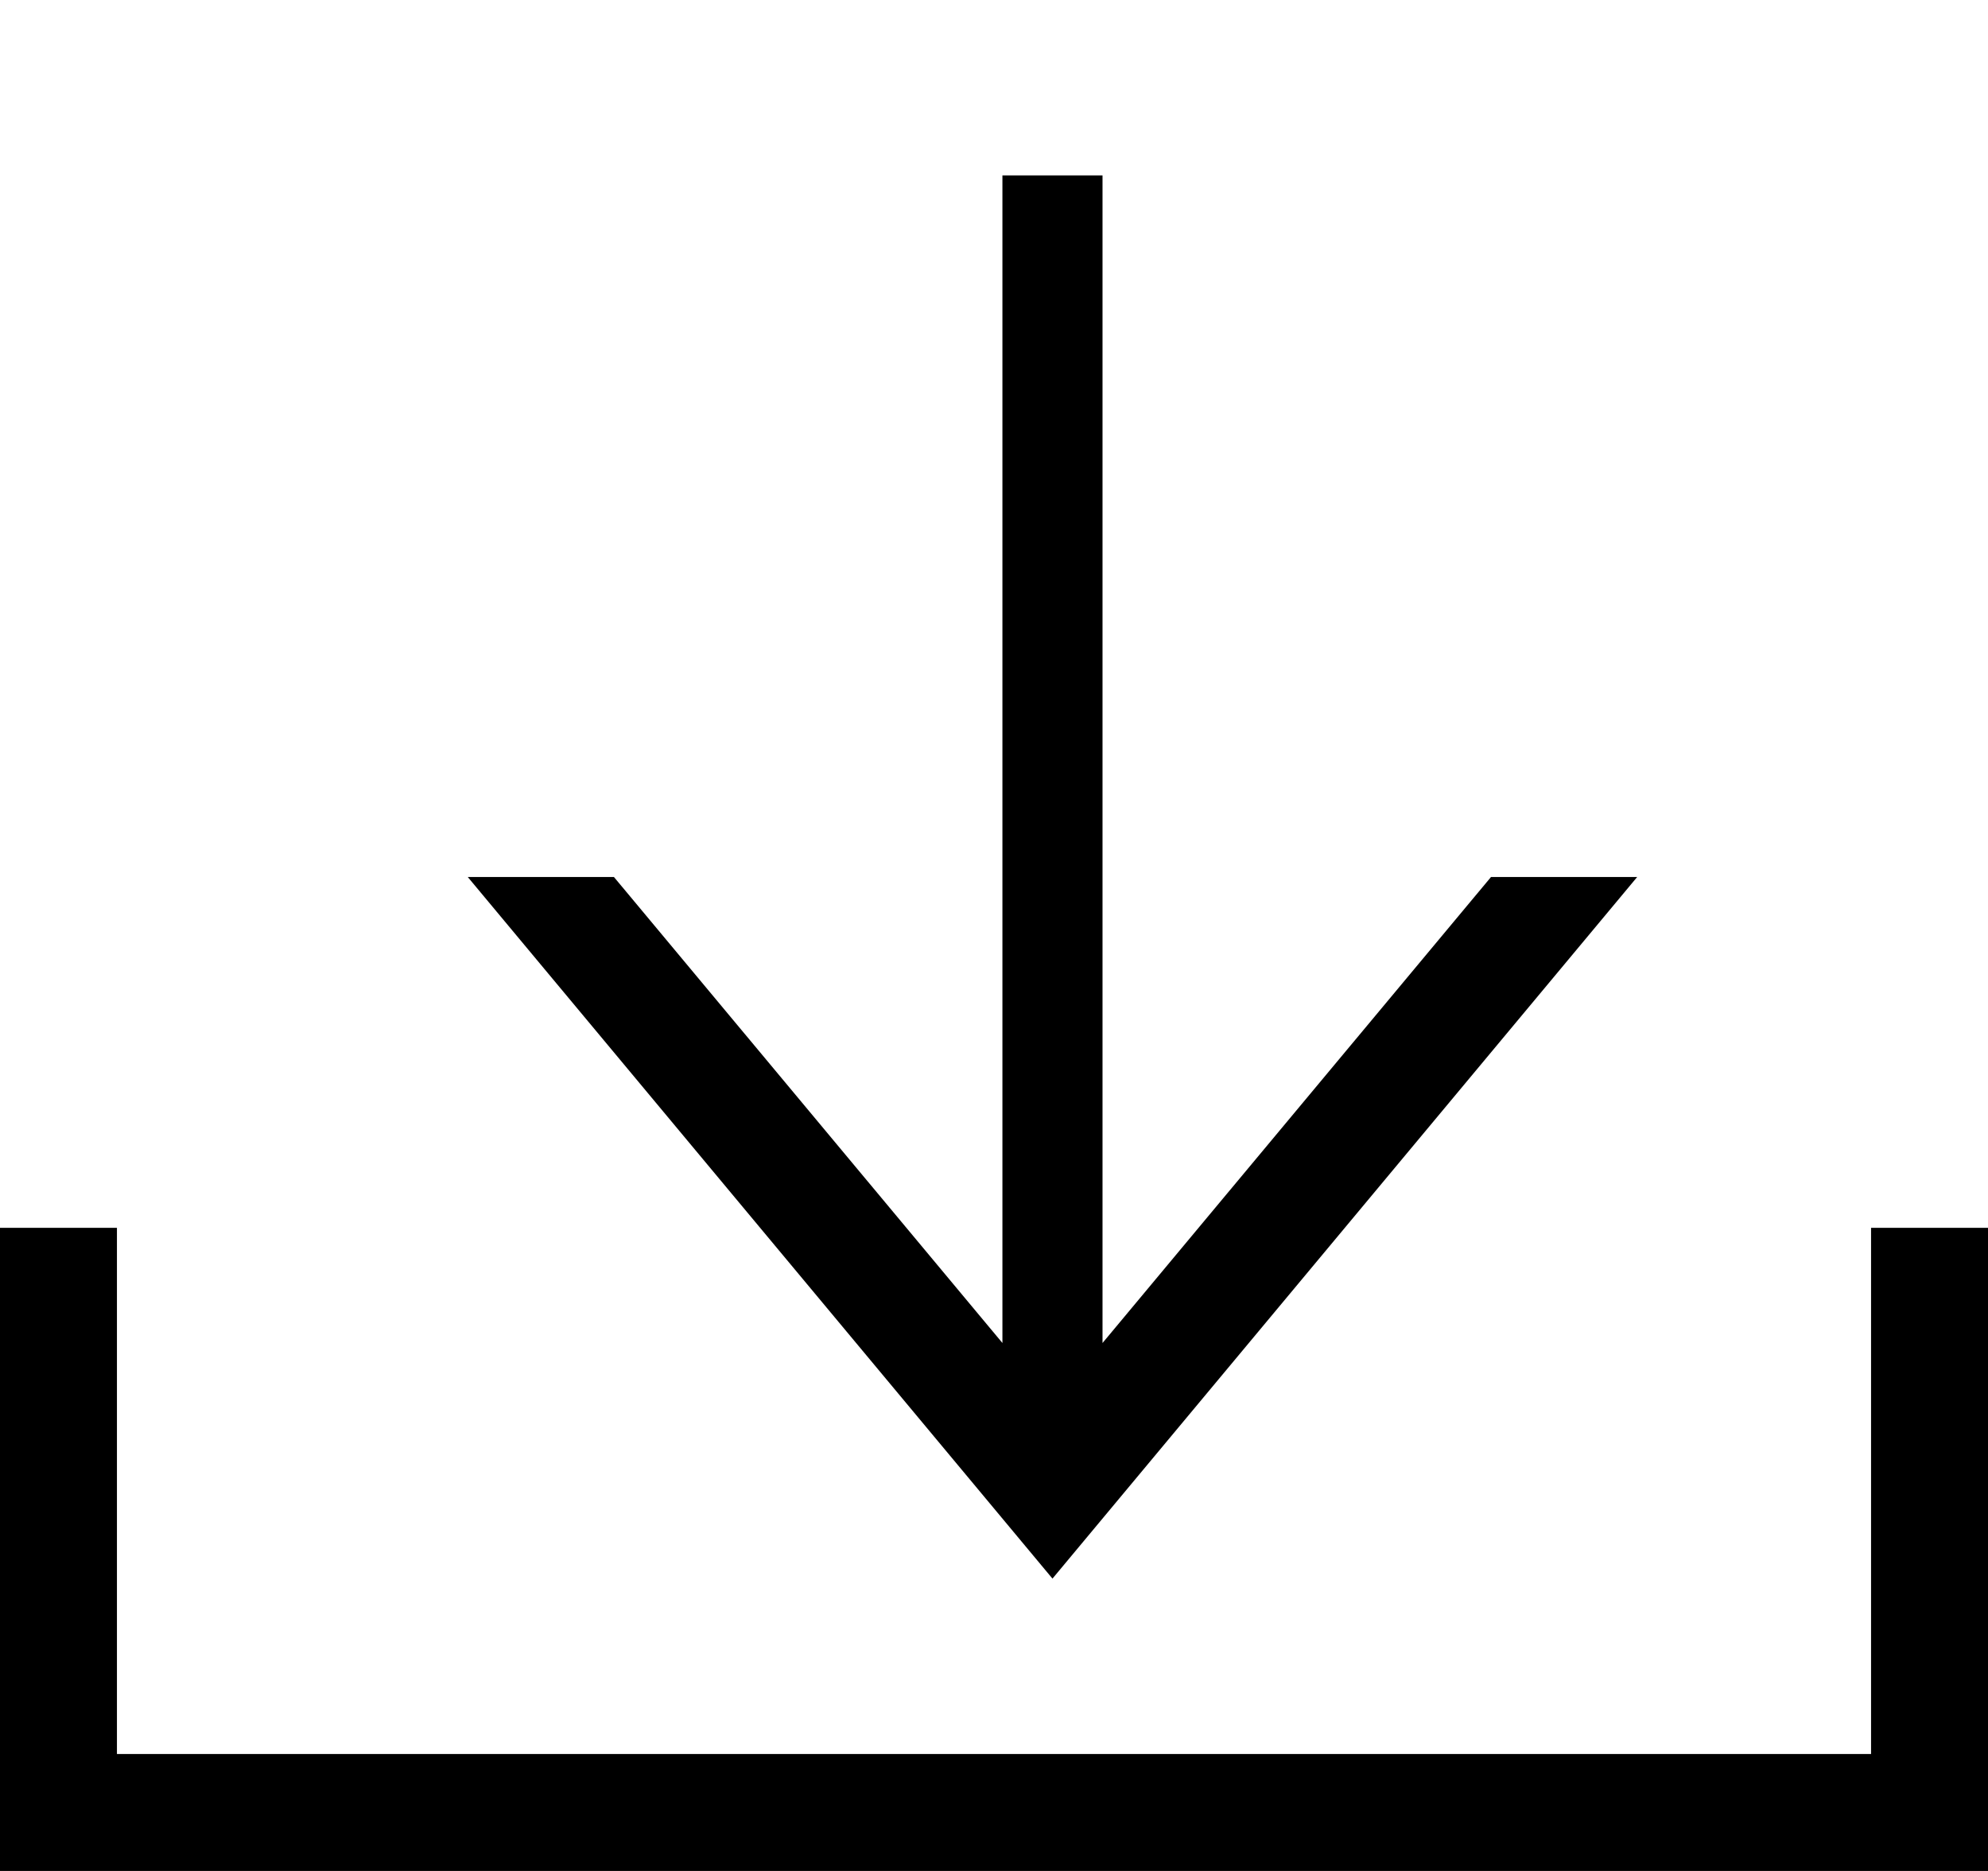
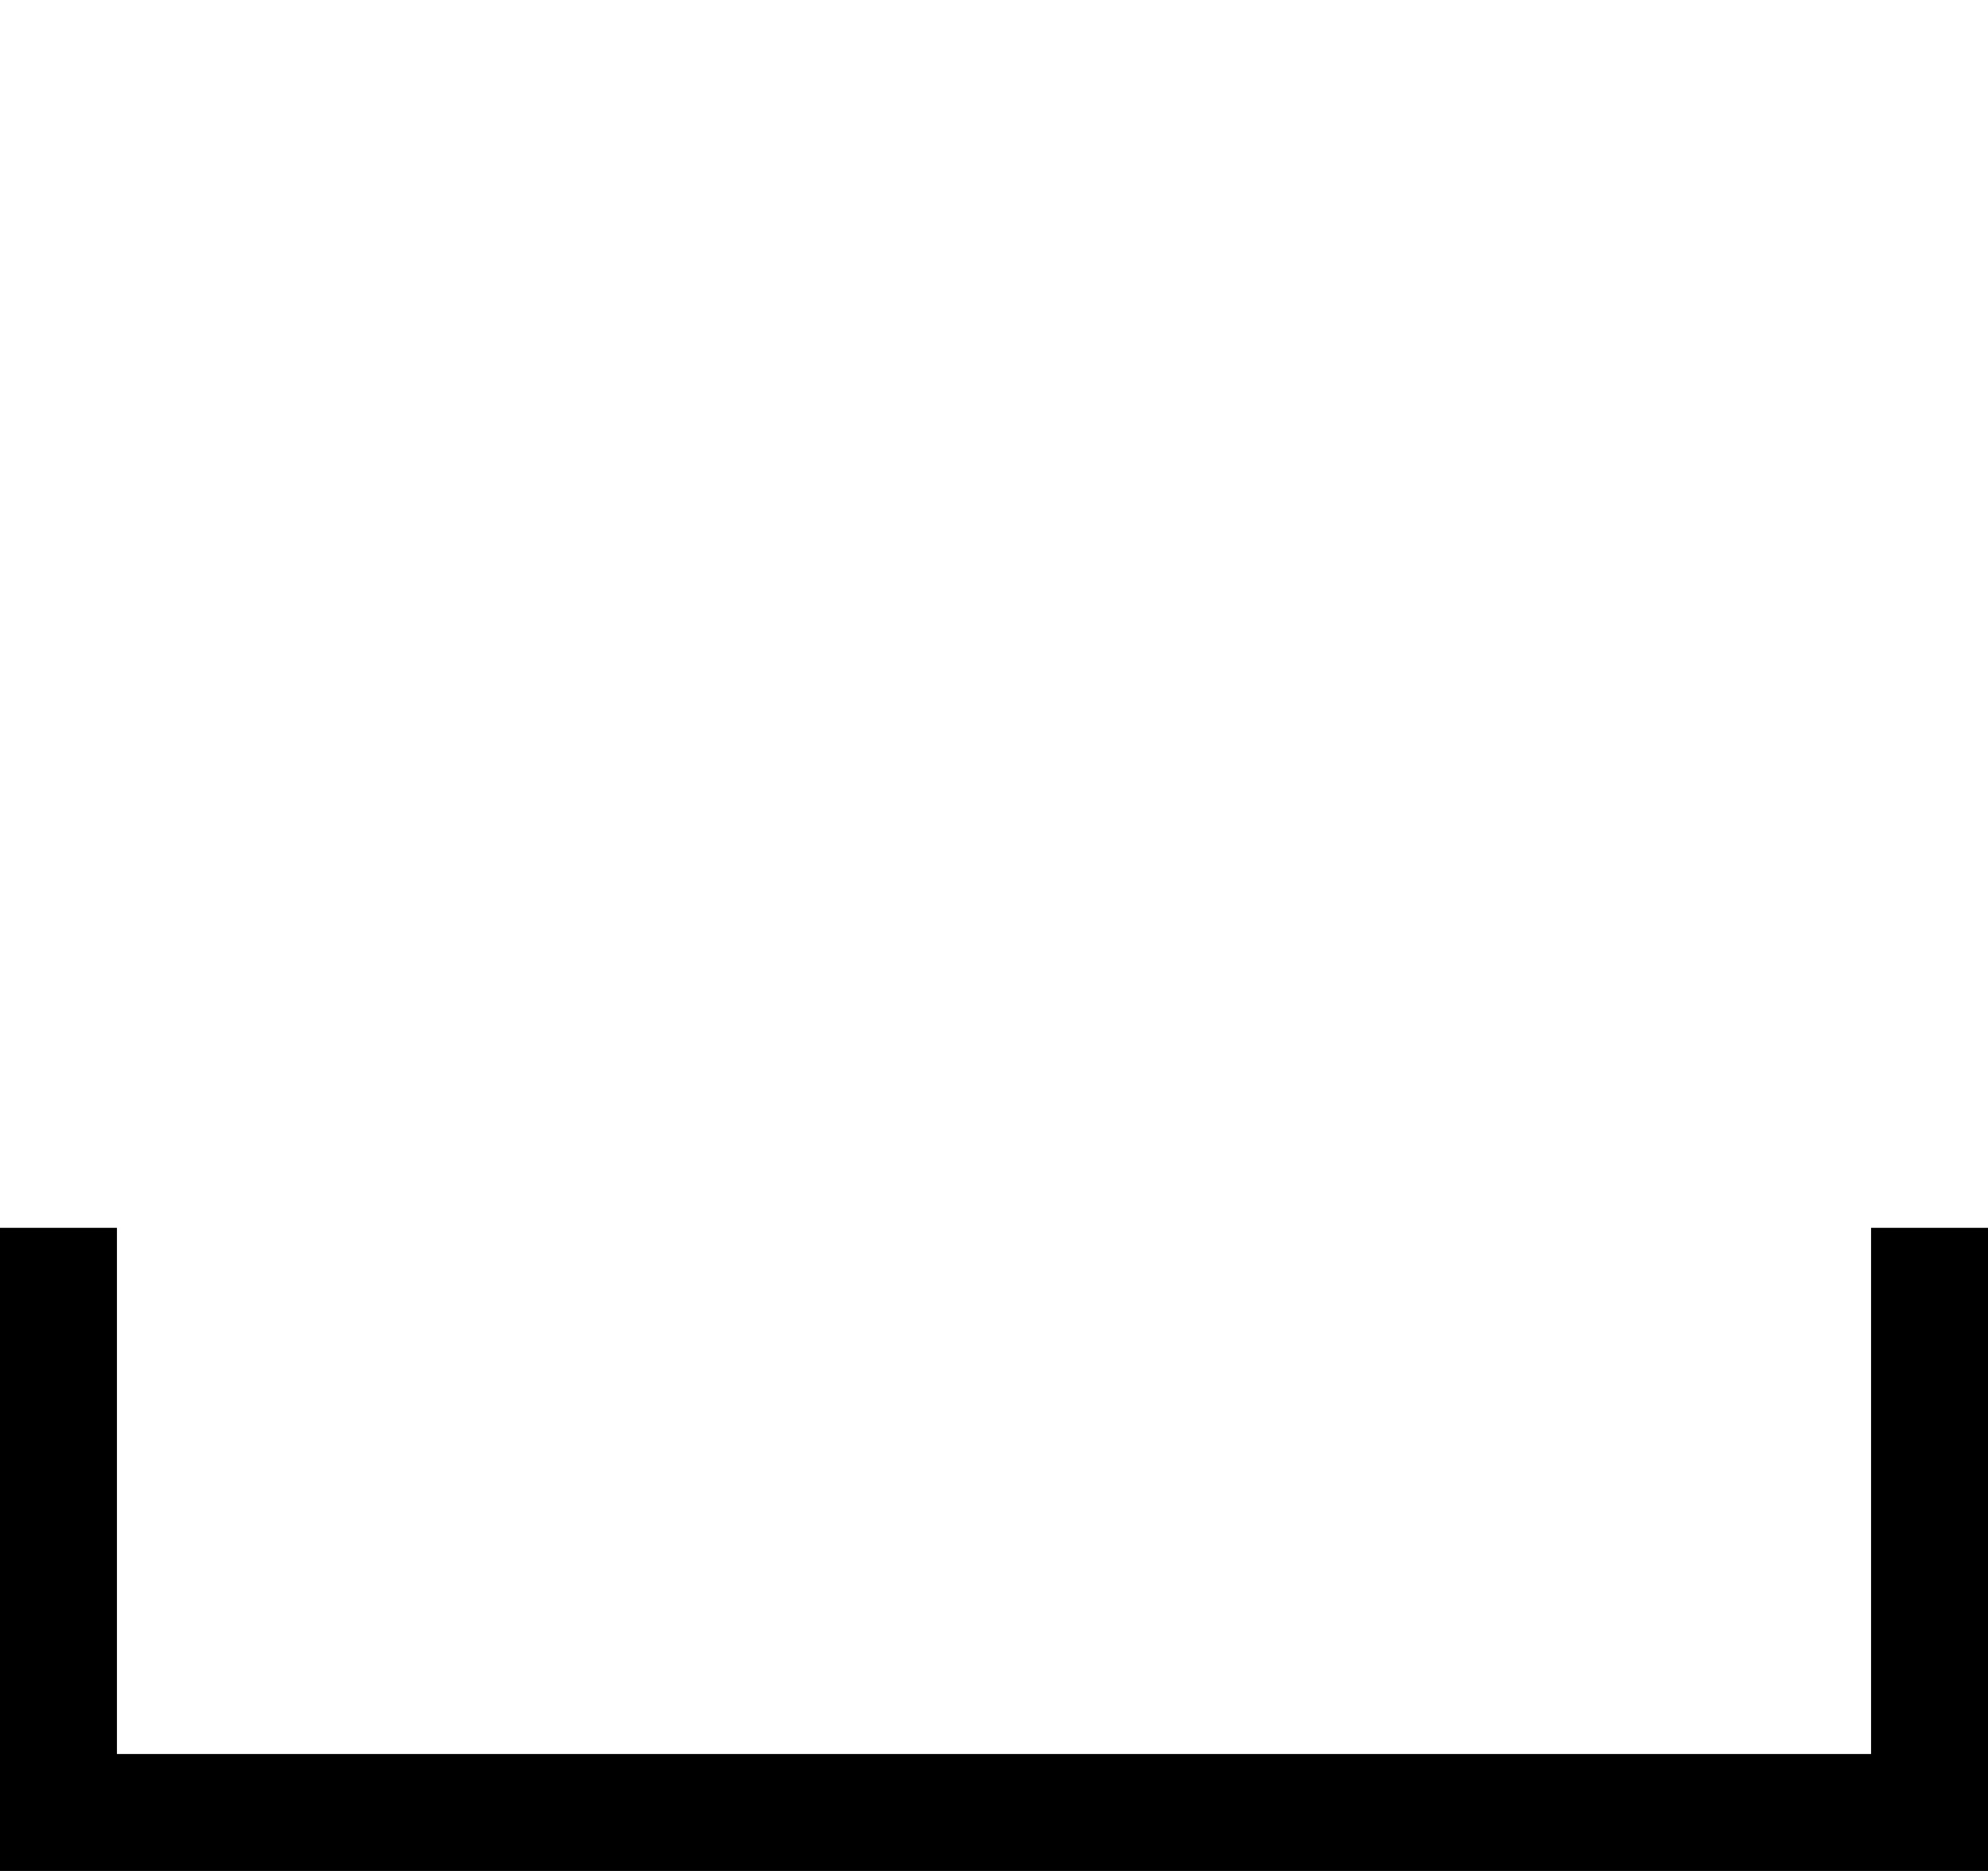
<svg xmlns="http://www.w3.org/2000/svg" width="17" height="16" viewBox="0 0 17 16" fill="none">
-   <path d="M4 7.5L5.25 7.5L8.572 11.485L8.572 1.5L9.428 1.5L9.428 11.485L12.75 7.5L14 7.5L9 13.5L4 7.5Z" fill="currentColor" />
  <path d="M1 10.5V15H16V10.5H17V16H0V10.5H1Z" fill="currentColor" />
</svg>